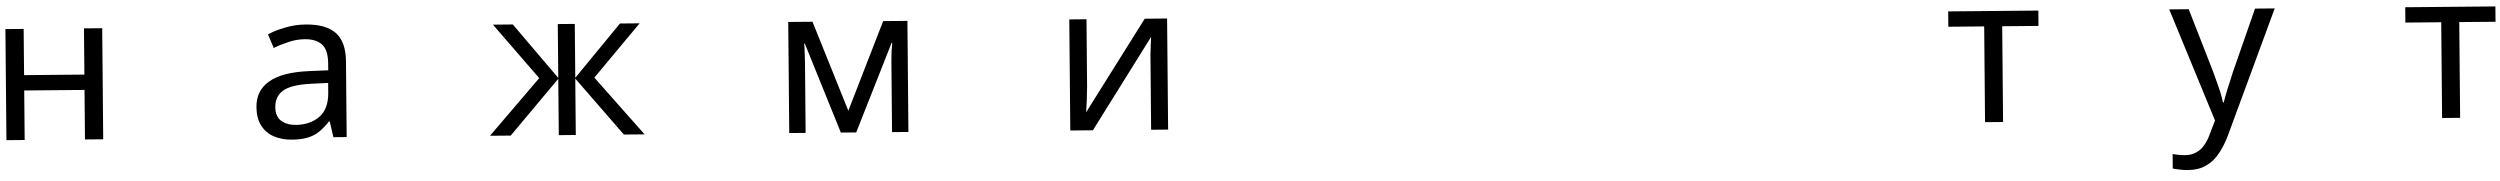
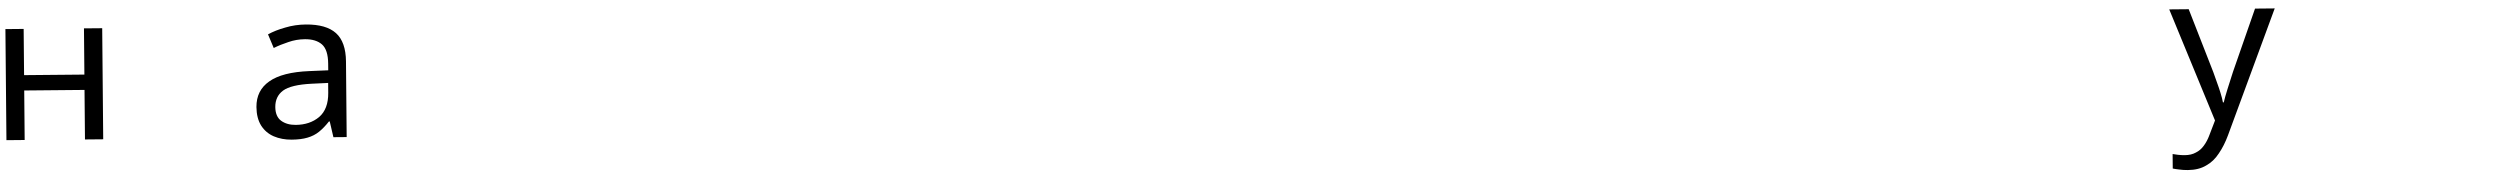
<svg xmlns="http://www.w3.org/2000/svg" width="193" height="14" viewBox="0 0 193 14" fill="none">
-   <path d="M192.655 1.68L189.855 1.705L189.922 9.097L188.53 9.11L188.463 1.718L185.695 1.743L185.684 0.559L192.644 0.496L192.655 1.68Z" fill="black" />
  <path d="M167.464 0.725L168.968 0.711L170.869 5.574C170.978 5.861 171.076 6.137 171.164 6.403C171.263 6.669 171.35 6.929 171.427 7.185C171.504 7.429 171.565 7.669 171.61 7.903L171.674 7.903C171.735 7.635 171.834 7.288 171.968 6.86C172.103 6.421 172.243 5.983 172.388 5.544L174.088 0.664L175.608 0.65L172.001 10.444C171.803 10.979 171.567 11.445 171.294 11.842C171.031 12.25 170.703 12.562 170.31 12.779C169.928 13.007 169.46 13.123 168.905 13.128C168.649 13.13 168.425 13.116 168.233 13.086C168.041 13.066 167.875 13.041 167.736 13.011L167.726 11.891C167.844 11.911 167.982 11.931 168.143 11.951C168.313 11.971 168.49 11.98 168.671 11.978C169.001 11.975 169.284 11.909 169.517 11.778C169.761 11.659 169.968 11.481 170.136 11.245C170.305 11.019 170.446 10.751 170.561 10.441L170.999 9.301L167.464 0.725Z" fill="black" />
-   <path d="M157.37 2.001L154.57 2.026L154.638 9.418L153.246 9.431L153.179 2.039L150.411 2.064L150.4 0.88L157.36 0.817L157.37 2.001Z" fill="black" />
-   <path d="M83.924 6.718C83.925 6.814 83.921 6.952 83.912 7.134C83.914 7.305 83.91 7.491 83.901 7.694C83.892 7.886 83.883 8.073 83.874 8.254C83.865 8.425 83.856 8.564 83.846 8.671L88.373 1.445L90.1 1.429L90.179 10.005L88.867 10.017L88.821 4.961C88.819 4.79 88.817 4.566 88.814 4.289C88.823 4.012 88.831 3.74 88.839 3.473C88.847 3.195 88.856 2.987 88.865 2.849L84.371 10.058L82.627 10.074L82.549 1.498L83.877 1.486L83.924 6.718Z" fill="black" />
-   <path d="M70.052 1.612L70.13 10.187L68.866 10.199L68.816 4.727C68.814 4.503 68.817 4.268 68.826 4.023C68.845 3.777 68.864 3.537 68.883 3.302L68.835 3.303L66.098 10.224L64.914 10.235L62.131 3.364L62.083 3.364C62.107 3.599 62.12 3.839 62.122 4.084C62.135 4.329 62.142 4.58 62.145 4.836L62.194 10.259L60.93 10.271L60.852 1.695L62.724 1.678L65.491 8.549L68.18 1.629L70.052 1.612Z" fill="black" />
-   <path d="M49.38 1.8L45.883 5.992L49.763 10.373L48.163 10.387L44.411 6.069L44.451 10.421L43.139 10.433L43.099 6.081L39.427 10.467L37.827 10.481L41.627 6.031L38.053 1.903L39.589 1.889L43.099 6.017L43.061 1.857L44.373 1.845L44.411 6.005L47.861 1.814L49.38 1.8Z" fill="black" />
  <path d="M23.612 1.891C24.657 1.881 25.432 2.103 25.938 2.557C26.443 3.011 26.701 3.74 26.71 4.742L26.763 10.582L25.739 10.591L25.456 9.378L25.392 9.379C25.149 9.69 24.896 9.954 24.631 10.17C24.377 10.375 24.08 10.527 23.739 10.626C23.409 10.725 23.005 10.776 22.524 10.781C22.012 10.786 21.548 10.699 21.13 10.521C20.723 10.344 20.401 10.069 20.163 9.698C19.924 9.316 19.803 8.838 19.797 8.262C19.79 7.408 20.12 6.749 20.788 6.284C21.455 5.809 22.488 5.544 23.884 5.488L25.34 5.427L25.335 4.915C25.329 4.2 25.169 3.706 24.858 3.431C24.546 3.157 24.107 3.022 23.542 3.027C23.094 3.031 22.668 3.105 22.264 3.247C21.86 3.379 21.482 3.531 21.132 3.705L20.69 2.653C21.062 2.447 21.503 2.272 22.014 2.129C22.524 1.975 23.057 1.896 23.612 1.891ZM24.069 6.463C23.003 6.515 22.263 6.692 21.85 6.995C21.447 7.297 21.249 7.72 21.253 8.264C21.258 8.744 21.405 9.095 21.695 9.316C21.996 9.538 22.375 9.646 22.834 9.642C23.559 9.635 24.16 9.433 24.637 9.034C25.113 8.624 25.347 8.003 25.34 7.171L25.333 6.403L24.069 6.463Z" fill="black" />
  <path d="M1.826 2.233L1.859 5.801L6.515 5.758L6.482 2.19L7.89 2.178L7.968 10.753L6.56 10.766L6.525 6.942L1.87 6.985L1.904 10.808L0.497 10.821L0.418 2.246L1.826 2.233Z" fill="black" />
</svg>